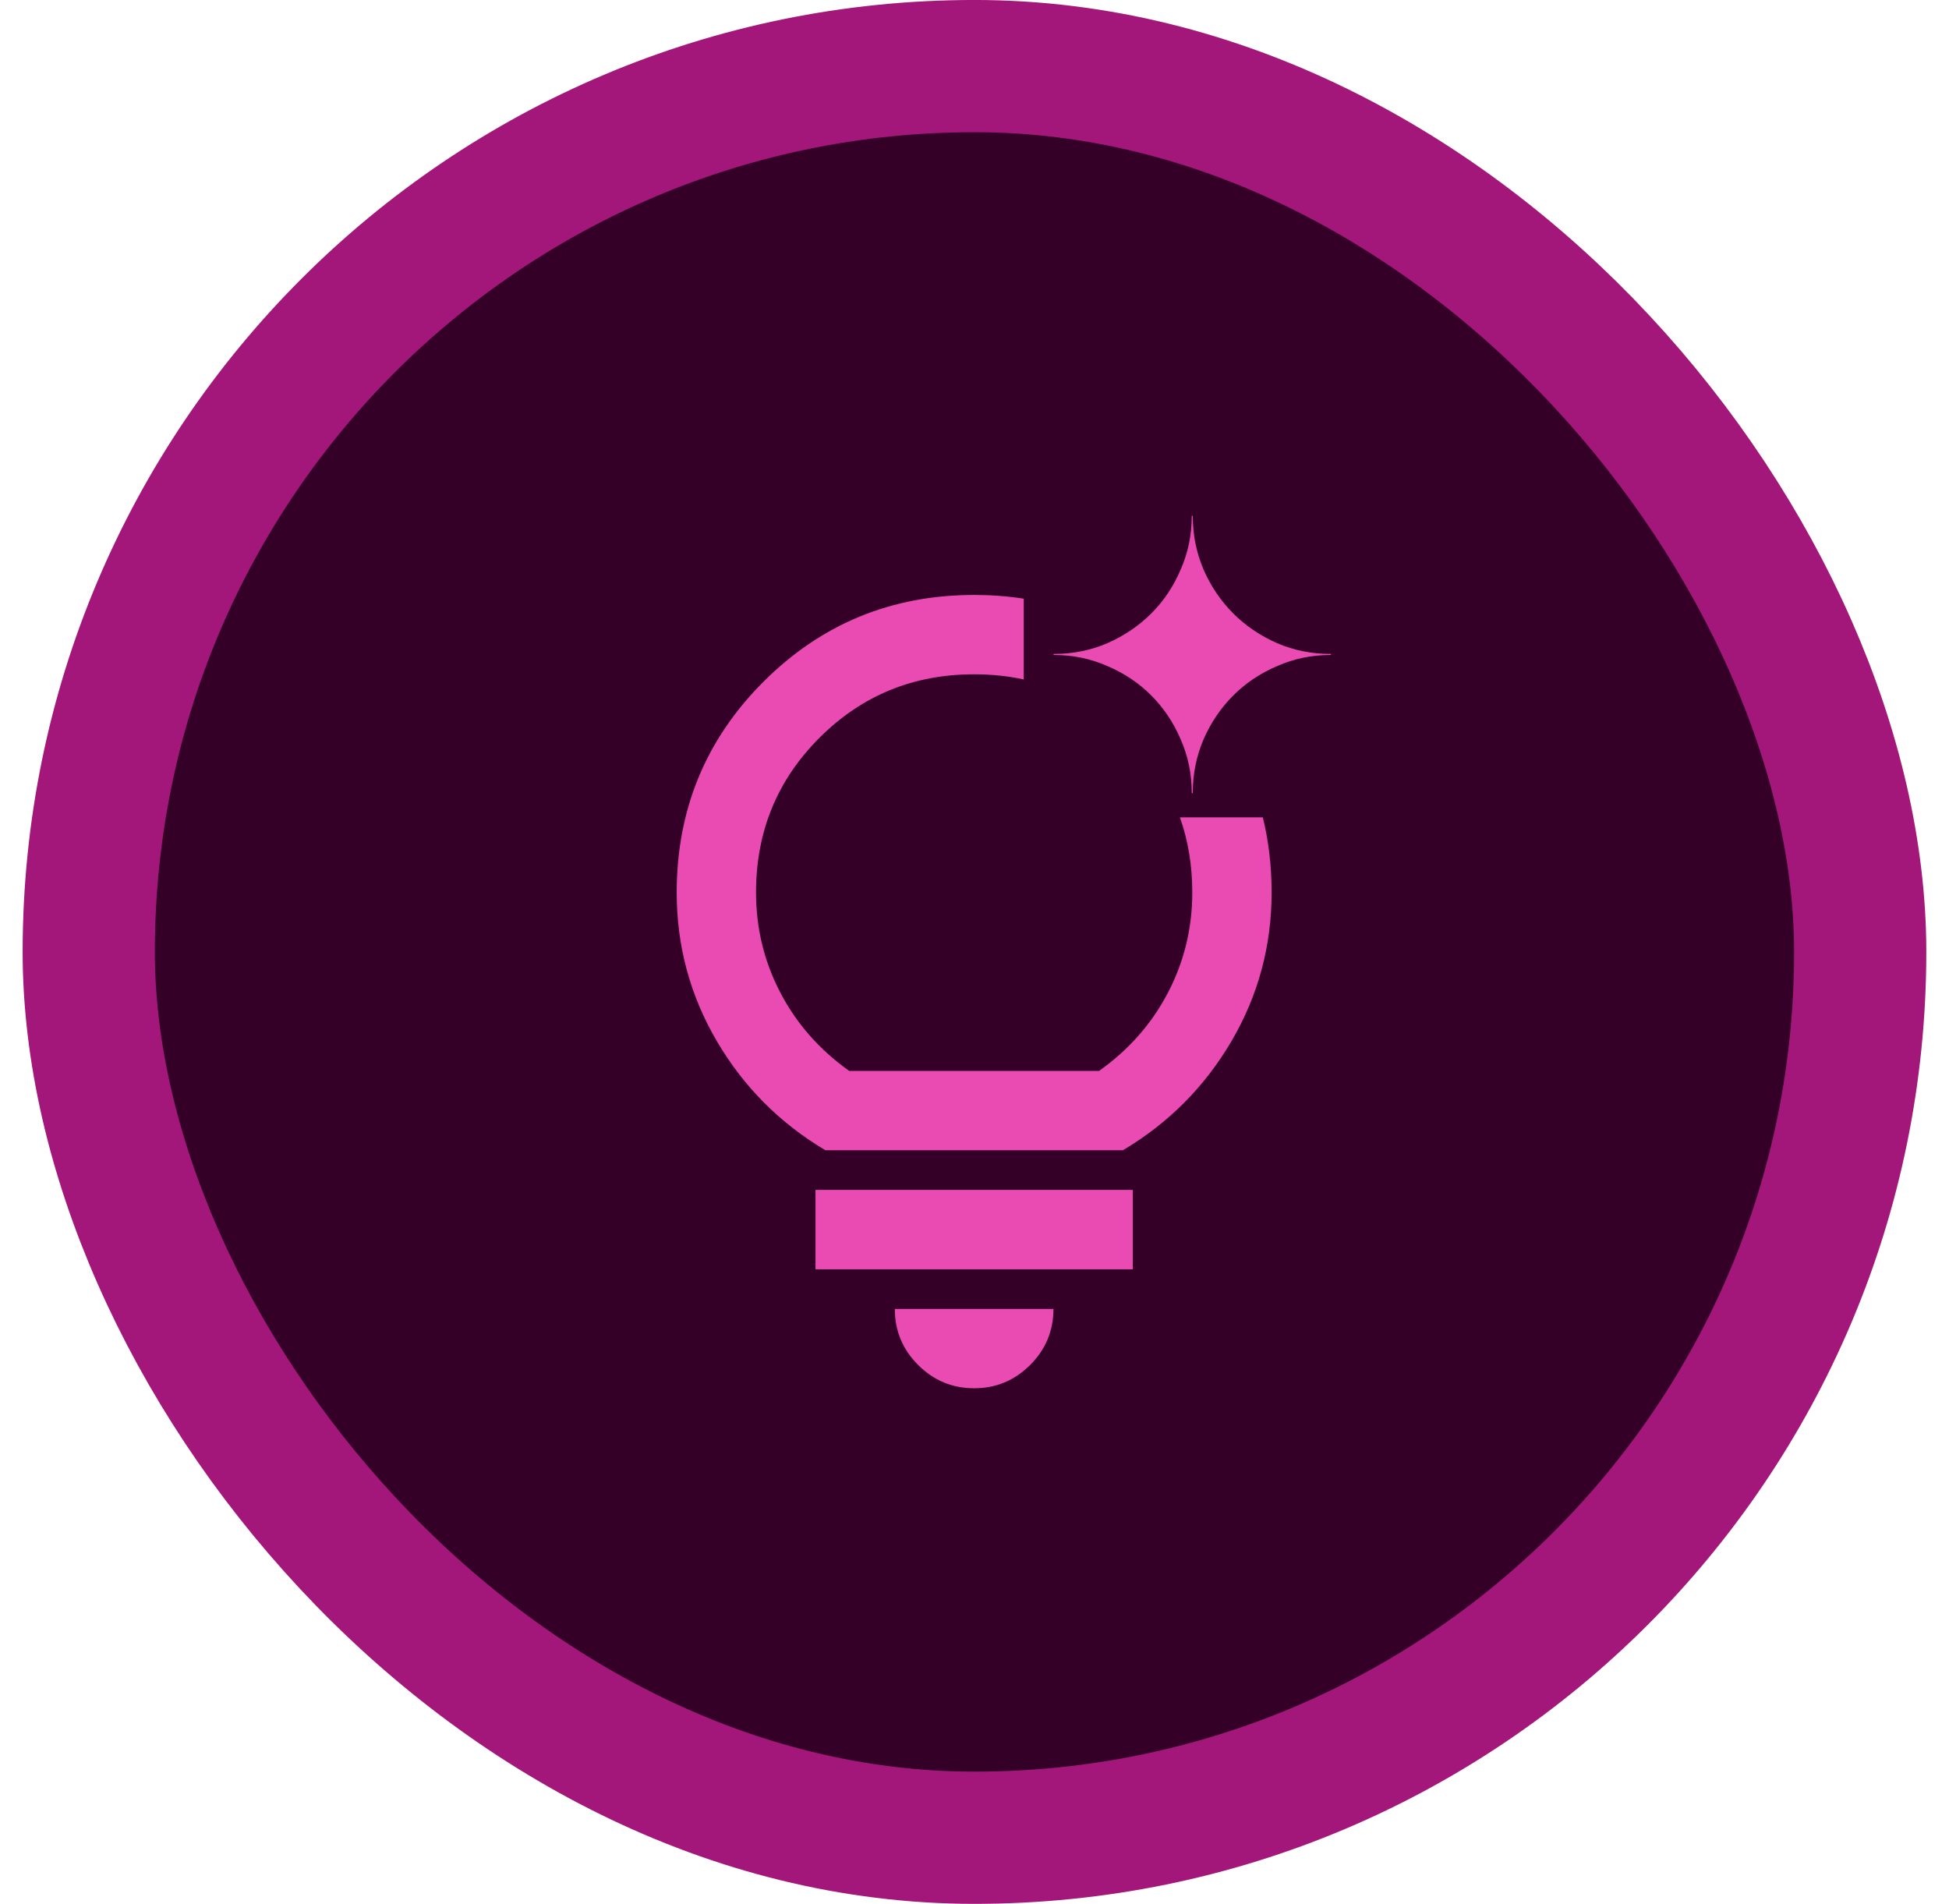
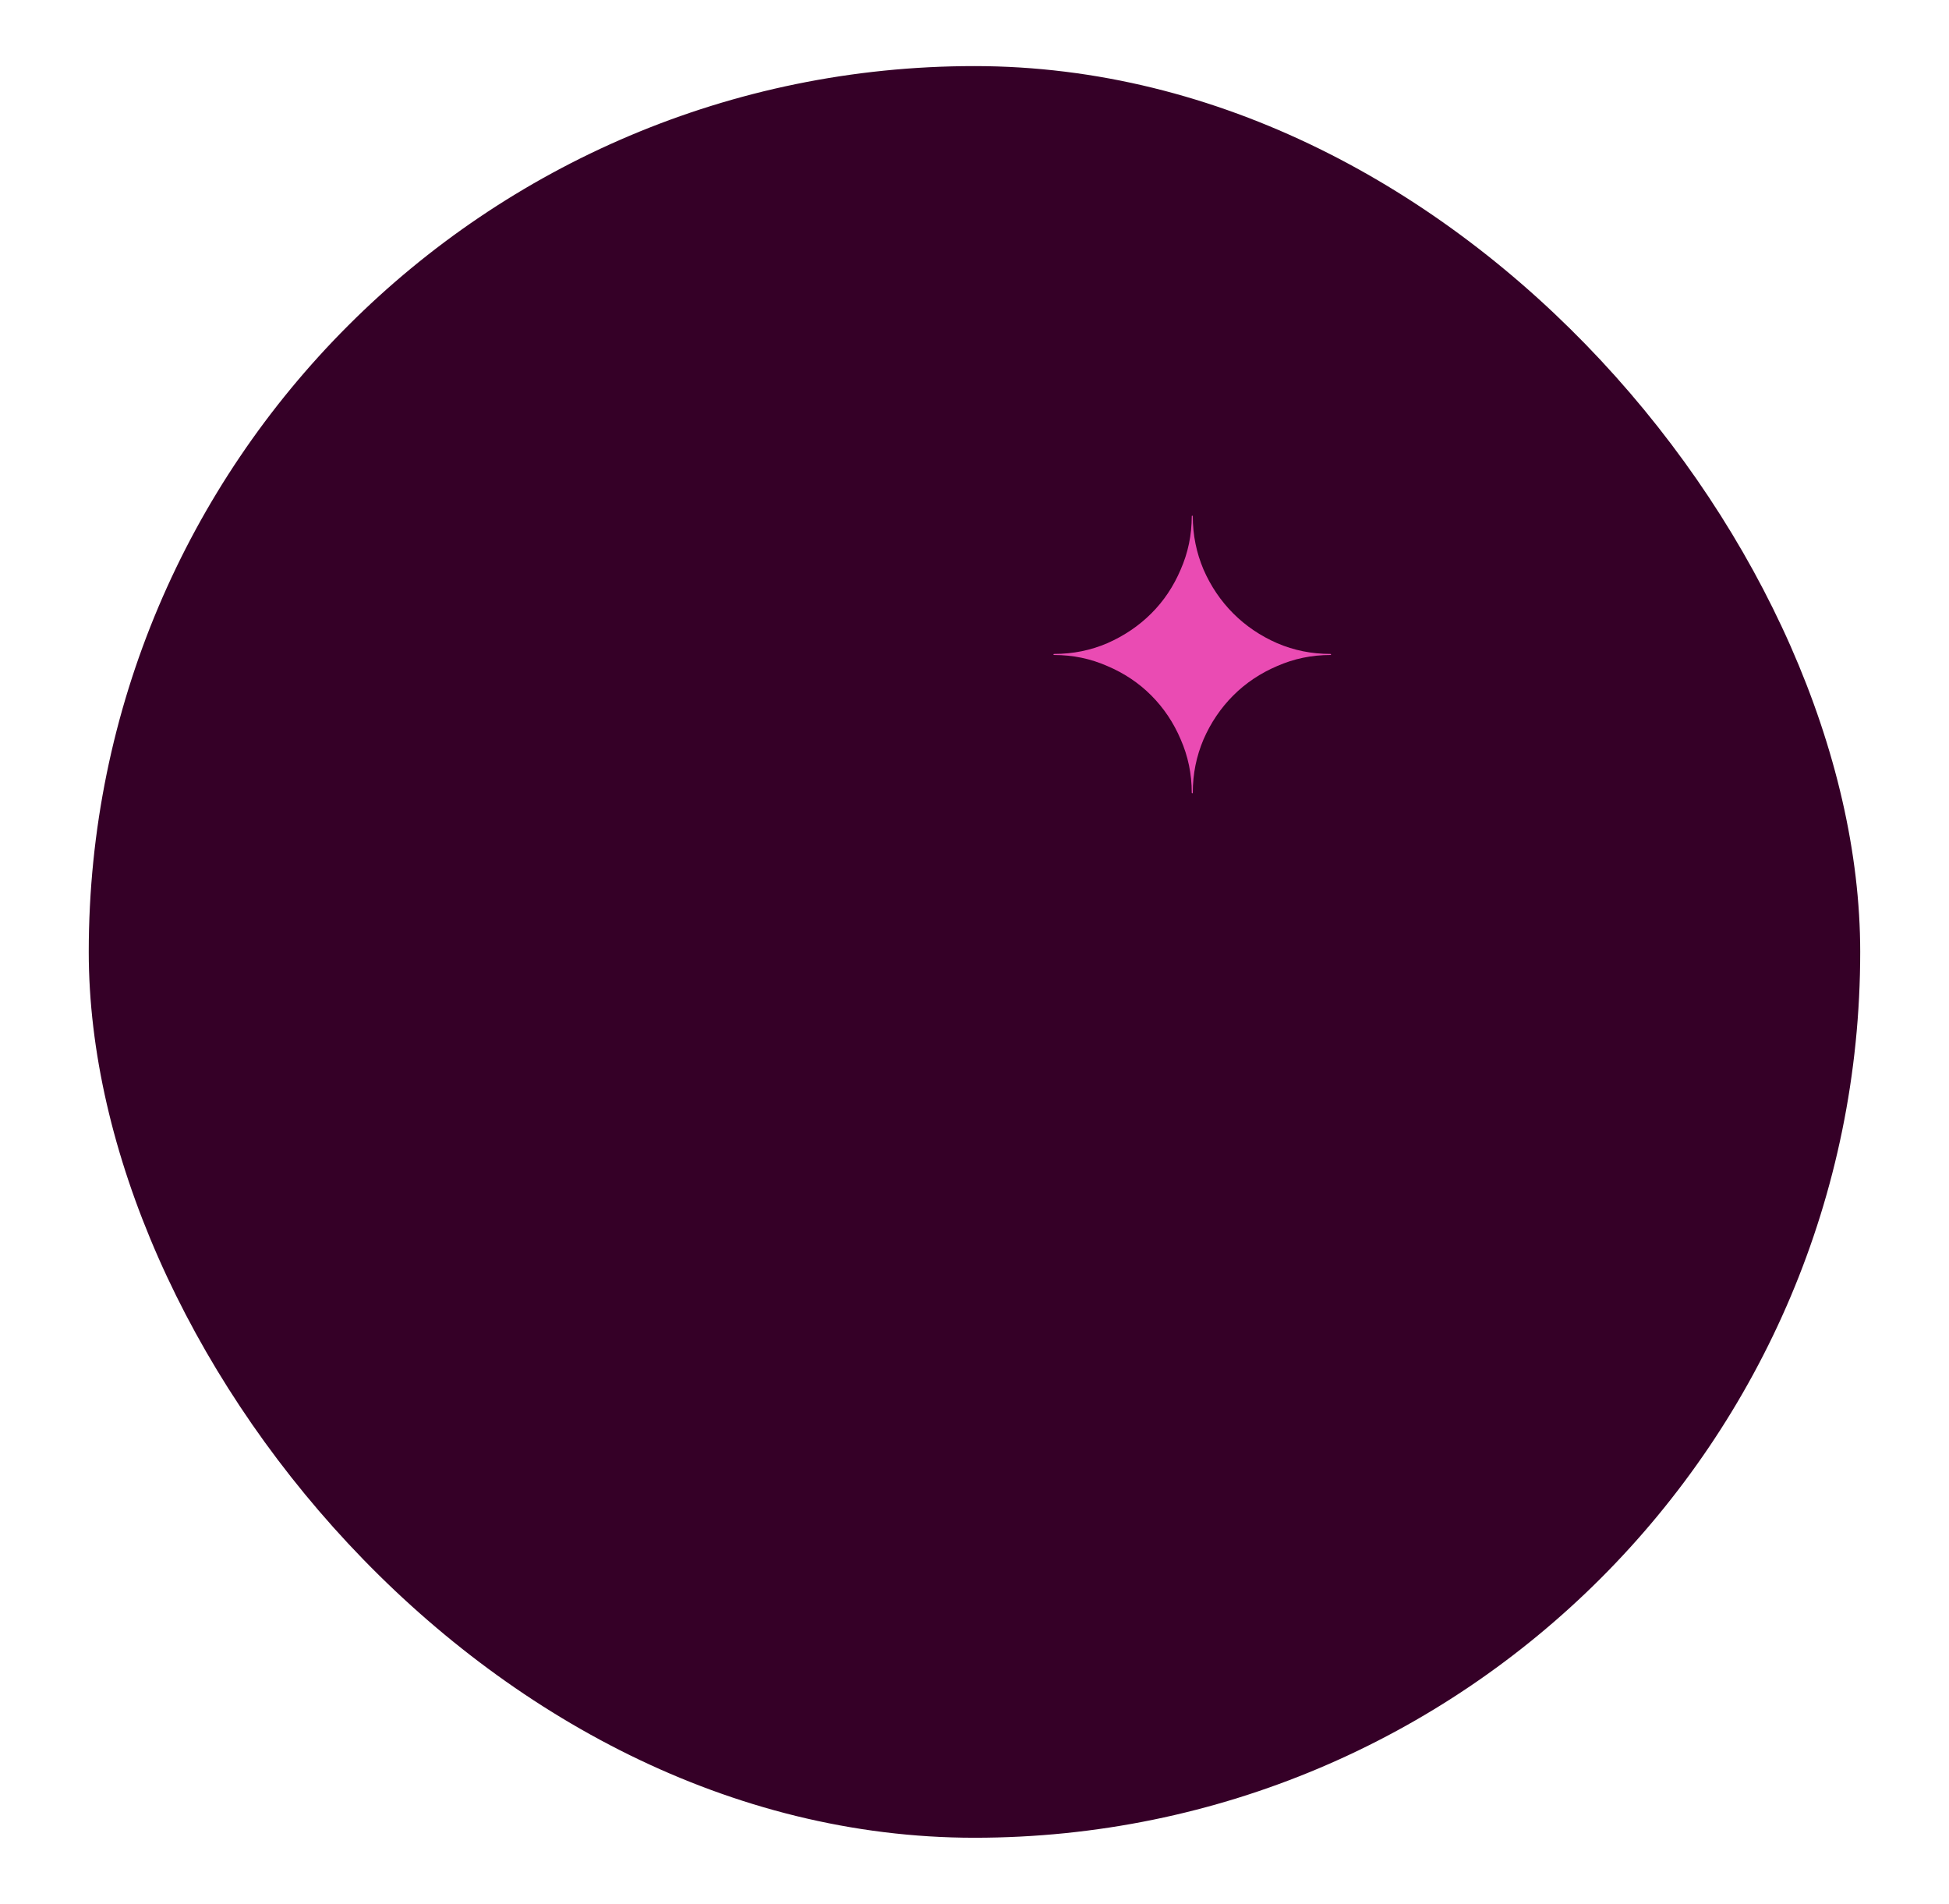
<svg xmlns="http://www.w3.org/2000/svg" width="43" height="42" viewBox="0 0 43 42" fill="none">
  <rect x="1.958" y="1.458" width="39.083" height="39.083" rx="19.542" fill="#350027" />
-   <rect x="1.958" y="1.458" width="39.083" height="39.083" rx="19.542" stroke="#A3177A" stroke-width="2.917" />
  <mask id="mask0_220_205" style="mask-type:alpha" maskUnits="userSpaceOnUse" x="12" y="10" width="24" height="26">
    <rect x="12.156" y="10.693" width="23.333" height="25.278" fill="#D9D9D9" />
  </mask>
  <g mask="url(#mask0_220_205)">
    <path d="M29.355 14.426C28.936 14.426 28.547 14.347 28.178 14.189C27.808 14.028 27.482 13.806 27.209 13.533C26.936 13.26 26.714 12.934 26.553 12.564C26.396 12.194 26.316 11.807 26.316 11.387C26.316 11.381 26.312 11.375 26.305 11.375C26.299 11.375 26.293 11.379 26.293 11.387C26.293 11.807 26.211 12.194 26.049 12.564C25.892 12.934 25.675 13.26 25.4 13.533C25.127 13.806 24.801 14.026 24.431 14.189C24.061 14.347 23.674 14.426 23.254 14.426C23.248 14.426 23.242 14.43 23.242 14.438C23.242 14.443 23.247 14.449 23.254 14.449C23.674 14.449 24.063 14.531 24.431 14.693C24.801 14.85 25.127 15.067 25.4 15.342C25.673 15.615 25.892 15.941 26.049 16.311C26.211 16.681 26.293 17.068 26.293 17.488C26.293 17.494 26.297 17.5 26.305 17.5C26.311 17.5 26.316 17.496 26.316 17.488C26.316 17.068 26.396 16.681 26.553 16.311C26.714 15.941 26.936 15.615 27.209 15.342C27.482 15.069 27.808 14.85 28.178 14.693C28.548 14.531 28.936 14.449 29.355 14.449C29.361 14.449 29.367 14.445 29.367 14.438C29.367 14.43 29.361 14.426 29.355 14.426Z" fill="#EA4BB3" />
  </g>
-   <path fill-rule="evenodd" clip-rule="evenodd" d="M22.586 13.207C22.233 13.152 21.868 13.125 21.492 13.125C19.669 13.125 18.12 13.763 16.844 15.039C15.568 16.315 14.93 17.865 14.93 19.688C14.93 20.869 15.225 21.962 15.816 22.969C16.406 23.975 17.205 24.777 18.211 25.375H24.773C25.78 24.777 26.578 23.975 27.169 22.969C27.759 21.962 28.055 20.869 28.055 19.688C28.055 19.108 27.99 18.555 27.861 18.031H26.032C26.214 18.543 26.305 19.095 26.305 19.688C26.305 20.475 26.126 21.212 25.769 21.897C25.412 22.582 24.905 23.158 24.248 23.625H18.736C18.08 23.158 17.573 22.582 17.216 21.897C16.858 21.212 16.68 20.475 16.68 19.688C16.68 18.346 17.146 17.208 18.08 16.275C19.013 15.342 20.151 14.875 21.492 14.875C21.873 14.875 22.238 14.913 22.586 14.988V13.207ZM20.256 30.111C20.599 30.454 21.011 30.625 21.492 30.625C21.973 30.625 22.385 30.454 22.728 30.111C23.071 29.768 23.242 29.356 23.242 28.875H19.742C19.742 29.356 19.913 29.768 20.256 30.111ZM17.992 26.25V28H24.992V26.25H17.992Z" fill="#EA4BB3" />
</svg>